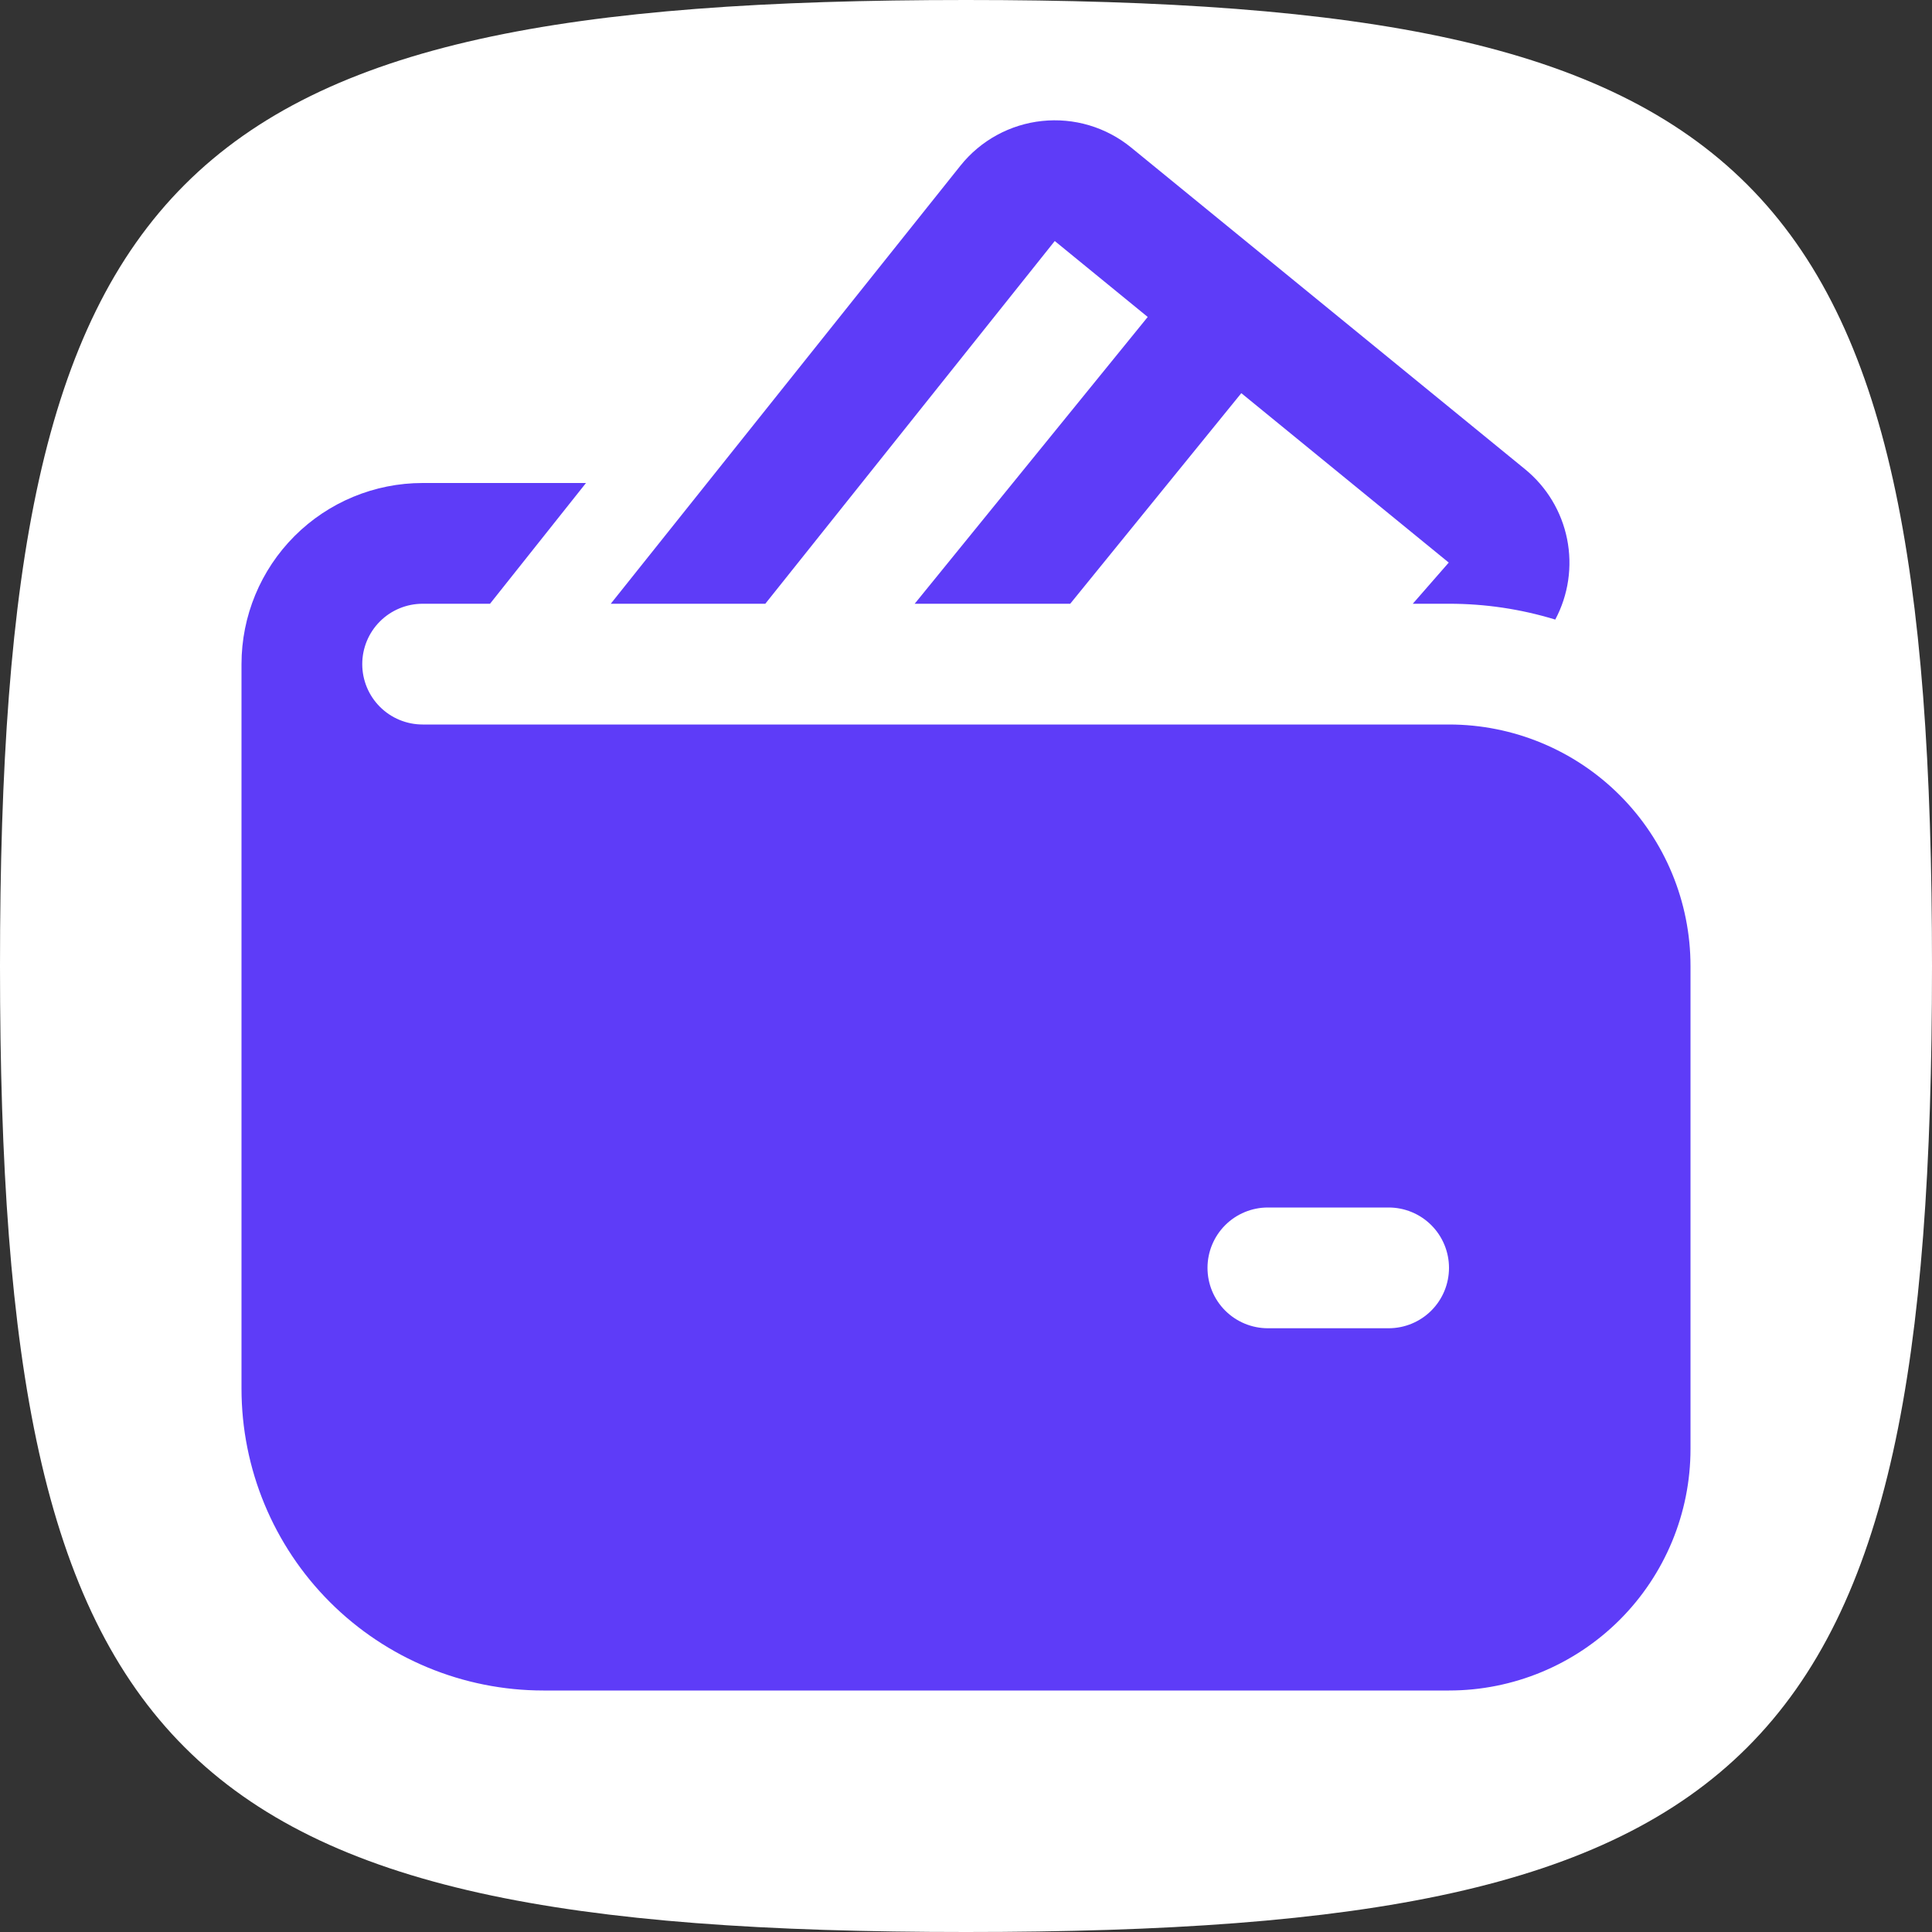
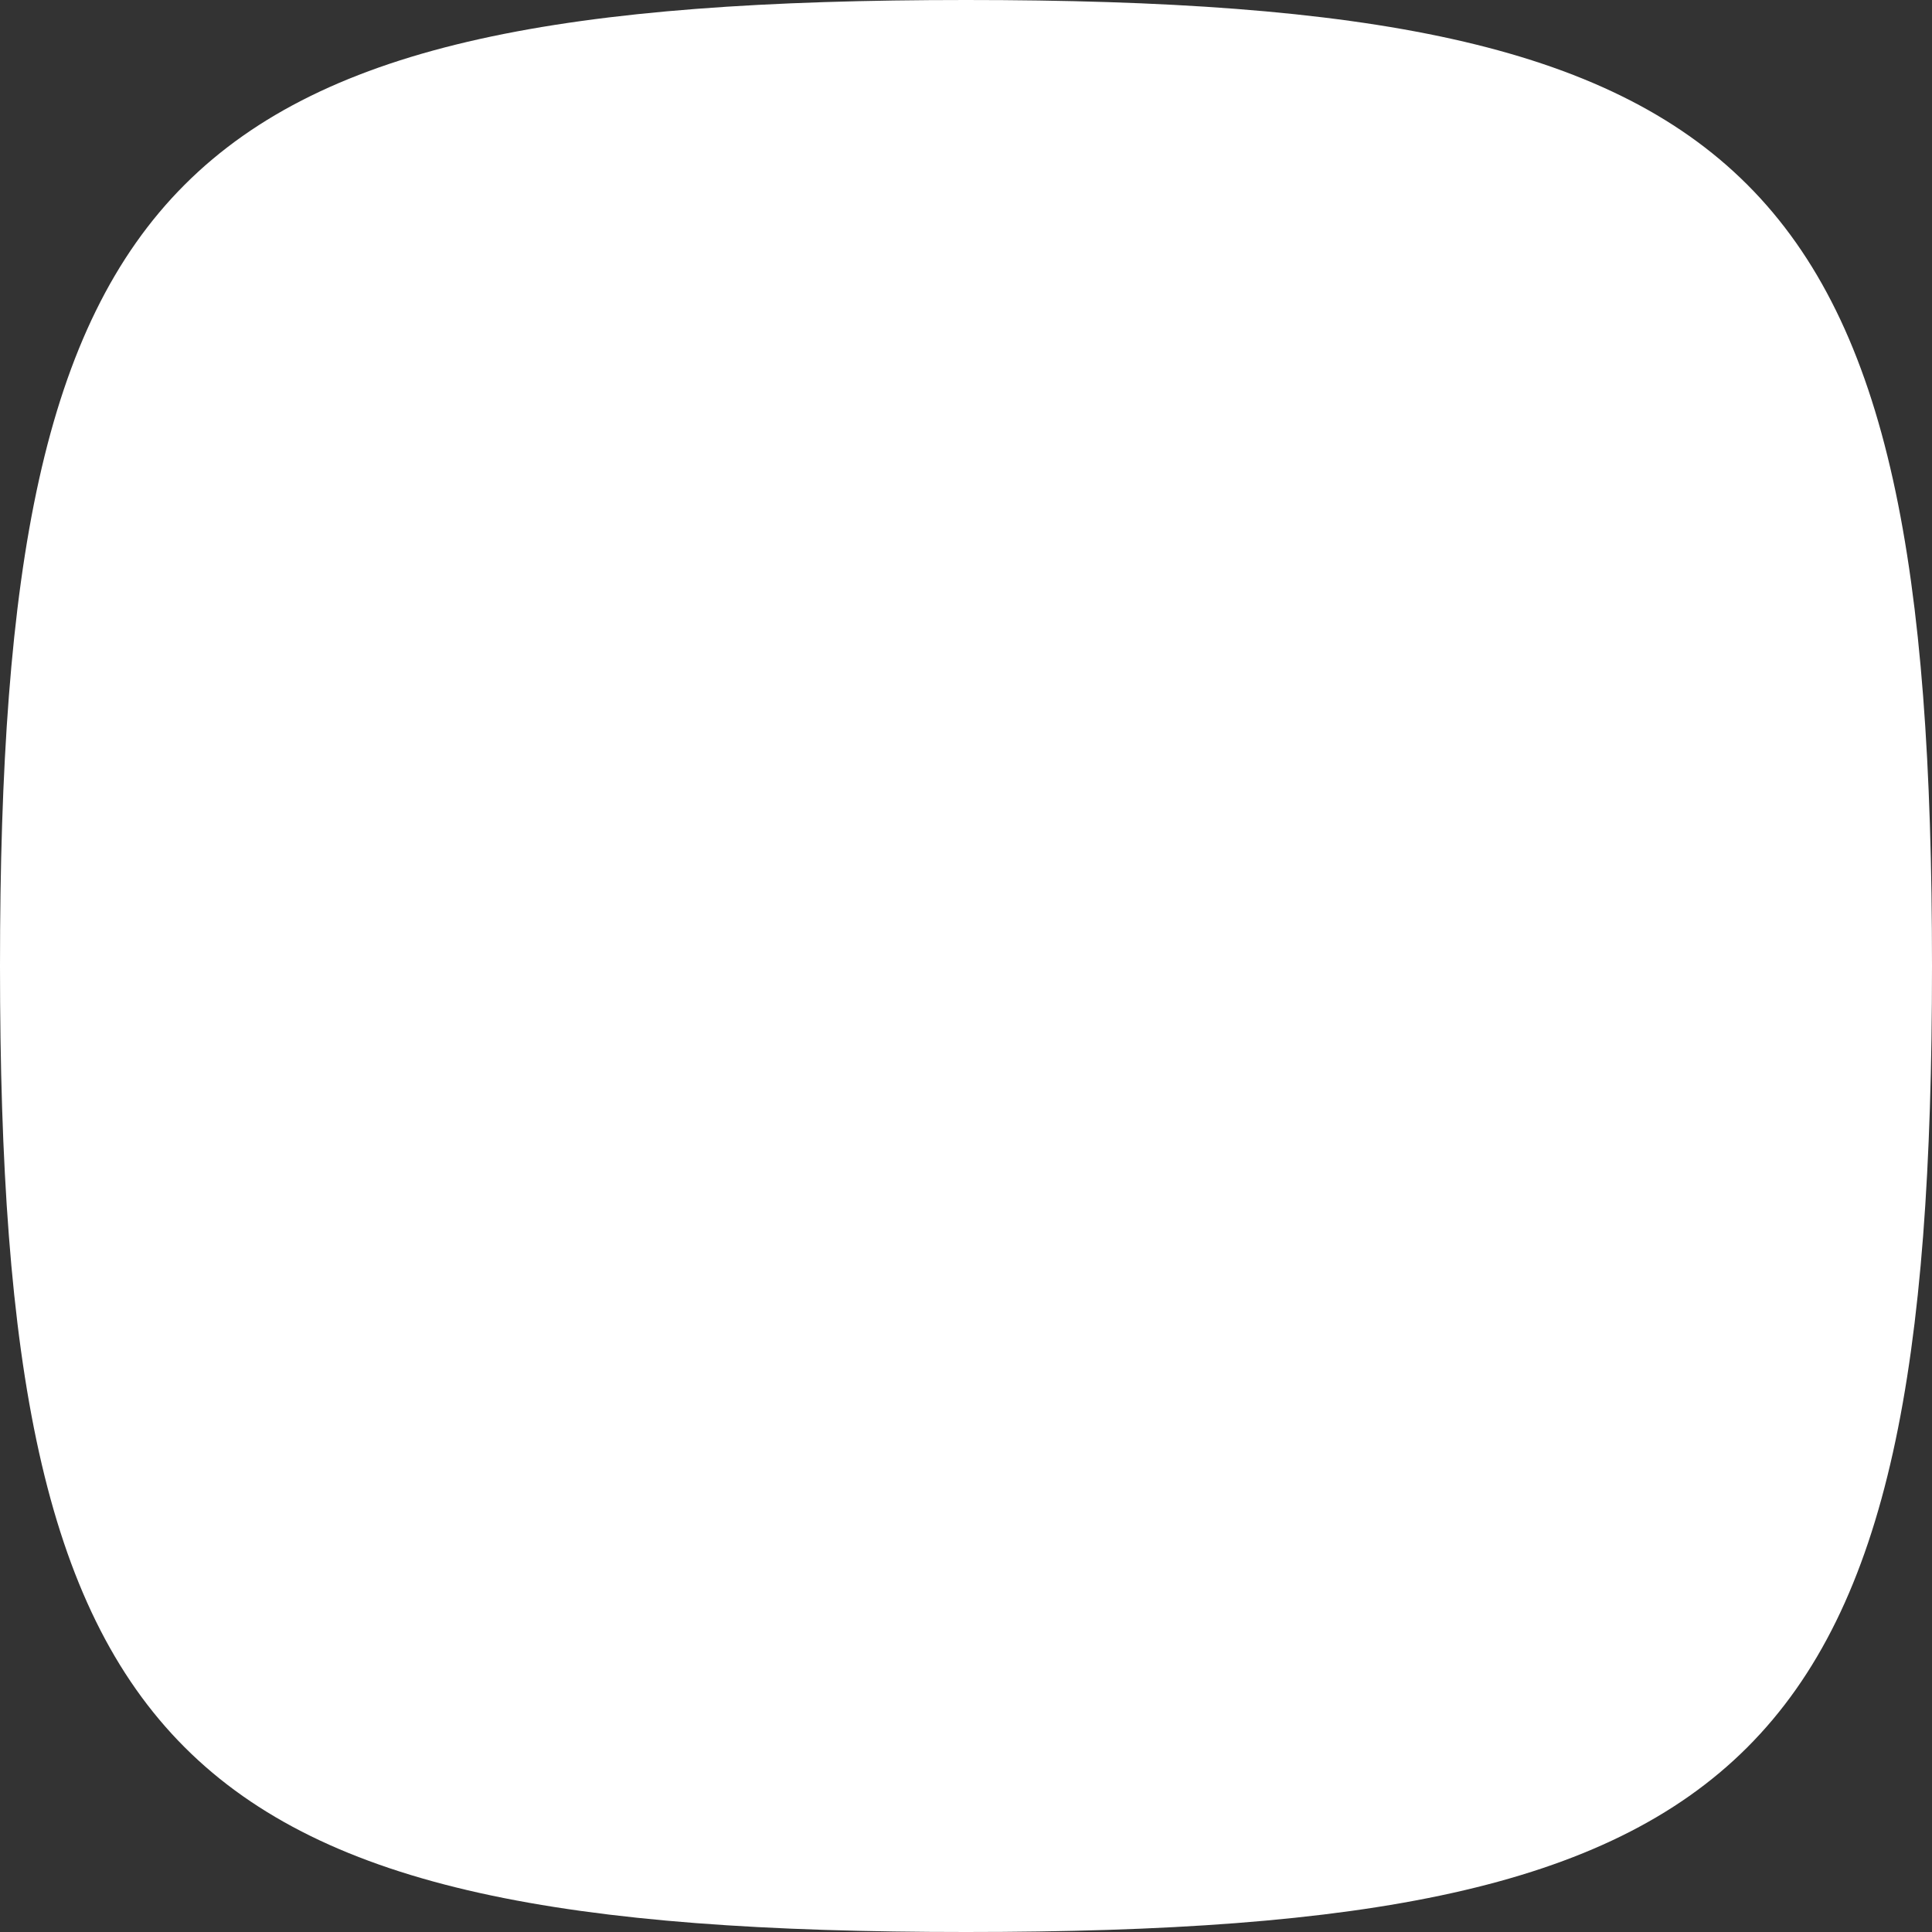
<svg xmlns="http://www.w3.org/2000/svg" width="100" height="100" viewBox="0 0 100 100" fill="none">
  <rect x="0" y="0" width="100" height="100" fill="#333333" stroke="none" />
  <path d="M0 50C0 8.825 8.825 0 50 0C91.175 0 100 8.825 100 50C100 91.175 91.175 100 50 100C8.825 100 0 91.175 0 50Z" fill="white" />
  <g clip-path="url(#clip0_150_18)">
-     <path d="M58.55 7.638C57.91 7.114 57.173 6.724 56.381 6.487C55.589 6.251 54.758 6.175 53.936 6.262C53.114 6.349 52.317 6.598 51.592 6.995C50.867 7.392 50.228 7.929 49.712 8.575L31.613 31.25H39.612L54.594 12.475L59.406 16.406L47.344 31.25H55.394L64.25 20.35L74.987 29.119L73.125 31.25H75C76.864 31.248 78.718 31.524 80.5 32.069C81.181 30.791 81.397 29.317 81.112 27.898C80.827 26.479 80.059 25.203 78.938 24.288L58.55 7.638ZM18.75 34.375C18.75 33.546 19.079 32.751 19.665 32.165C20.251 31.579 21.046 31.25 21.875 31.25H25.363L30.331 25H21.875C19.389 25 17.004 25.988 15.246 27.746C13.488 29.504 12.5 31.889 12.5 34.375V71.875C12.5 76.019 14.146 79.993 17.076 82.924C20.007 85.854 23.981 87.5 28.125 87.5H75C78.315 87.5 81.495 86.183 83.839 83.839C86.183 81.495 87.5 78.315 87.5 75V50C87.5 46.685 86.183 43.505 83.839 41.161C81.495 38.817 78.315 37.5 75 37.5H21.875C21.046 37.5 20.251 37.171 19.665 36.585C19.079 35.999 18.75 35.204 18.75 34.375ZM65.625 62.5H71.875C72.704 62.5 73.499 62.829 74.085 63.415C74.671 64.001 75 64.796 75 65.625C75 66.454 74.671 67.249 74.085 67.835C73.499 68.421 72.704 68.75 71.875 68.75H65.625C64.796 68.75 64.001 68.421 63.415 67.835C62.829 67.249 62.5 66.454 62.5 65.625C62.5 64.796 62.829 64.001 63.415 63.415C64.001 62.829 64.796 62.5 65.625 62.5Z" fill="#5E3CF8" />
+     <path d="M58.55 7.638C57.91 7.114 57.173 6.724 56.381 6.487C55.589 6.251 54.758 6.175 53.936 6.262C53.114 6.349 52.317 6.598 51.592 6.995C50.867 7.392 50.228 7.929 49.712 8.575L31.613 31.25H39.612L54.594 12.475L59.406 16.406L47.344 31.25H55.394L64.25 20.35L74.987 29.119L73.125 31.25H75C76.864 31.248 78.718 31.524 80.5 32.069C81.181 30.791 81.397 29.317 81.112 27.898C80.827 26.479 80.059 25.203 78.938 24.288L58.55 7.638ZM18.75 34.375C18.75 33.546 19.079 32.751 19.665 32.165C20.251 31.579 21.046 31.25 21.875 31.25H25.363L30.331 25H21.875C19.389 25 17.004 25.988 15.246 27.746C13.488 29.504 12.5 31.889 12.5 34.375V71.875C12.5 76.019 14.146 79.993 17.076 82.924C20.007 85.854 23.981 87.5 28.125 87.5H75C78.315 87.5 81.495 86.183 83.839 83.839C86.183 81.495 87.5 78.315 87.5 75C87.5 46.685 86.183 43.505 83.839 41.161C81.495 38.817 78.315 37.5 75 37.5H21.875C21.046 37.5 20.251 37.171 19.665 36.585C19.079 35.999 18.75 35.204 18.75 34.375ZM65.625 62.5H71.875C72.704 62.5 73.499 62.829 74.085 63.415C74.671 64.001 75 64.796 75 65.625C75 66.454 74.671 67.249 74.085 67.835C73.499 68.421 72.704 68.75 71.875 68.75H65.625C64.796 68.75 64.001 68.421 63.415 67.835C62.829 67.249 62.5 66.454 62.5 65.625C62.5 64.796 62.829 64.001 63.415 63.415C64.001 62.829 64.796 62.5 65.625 62.5Z" fill="#5E3CF8" />
  </g>
  <defs>
    <clipPath id="clip0_150_18">
-       <rect width="100" height="100" fill="white" />
-     </clipPath>
+       </clipPath>
  </defs>
</svg>